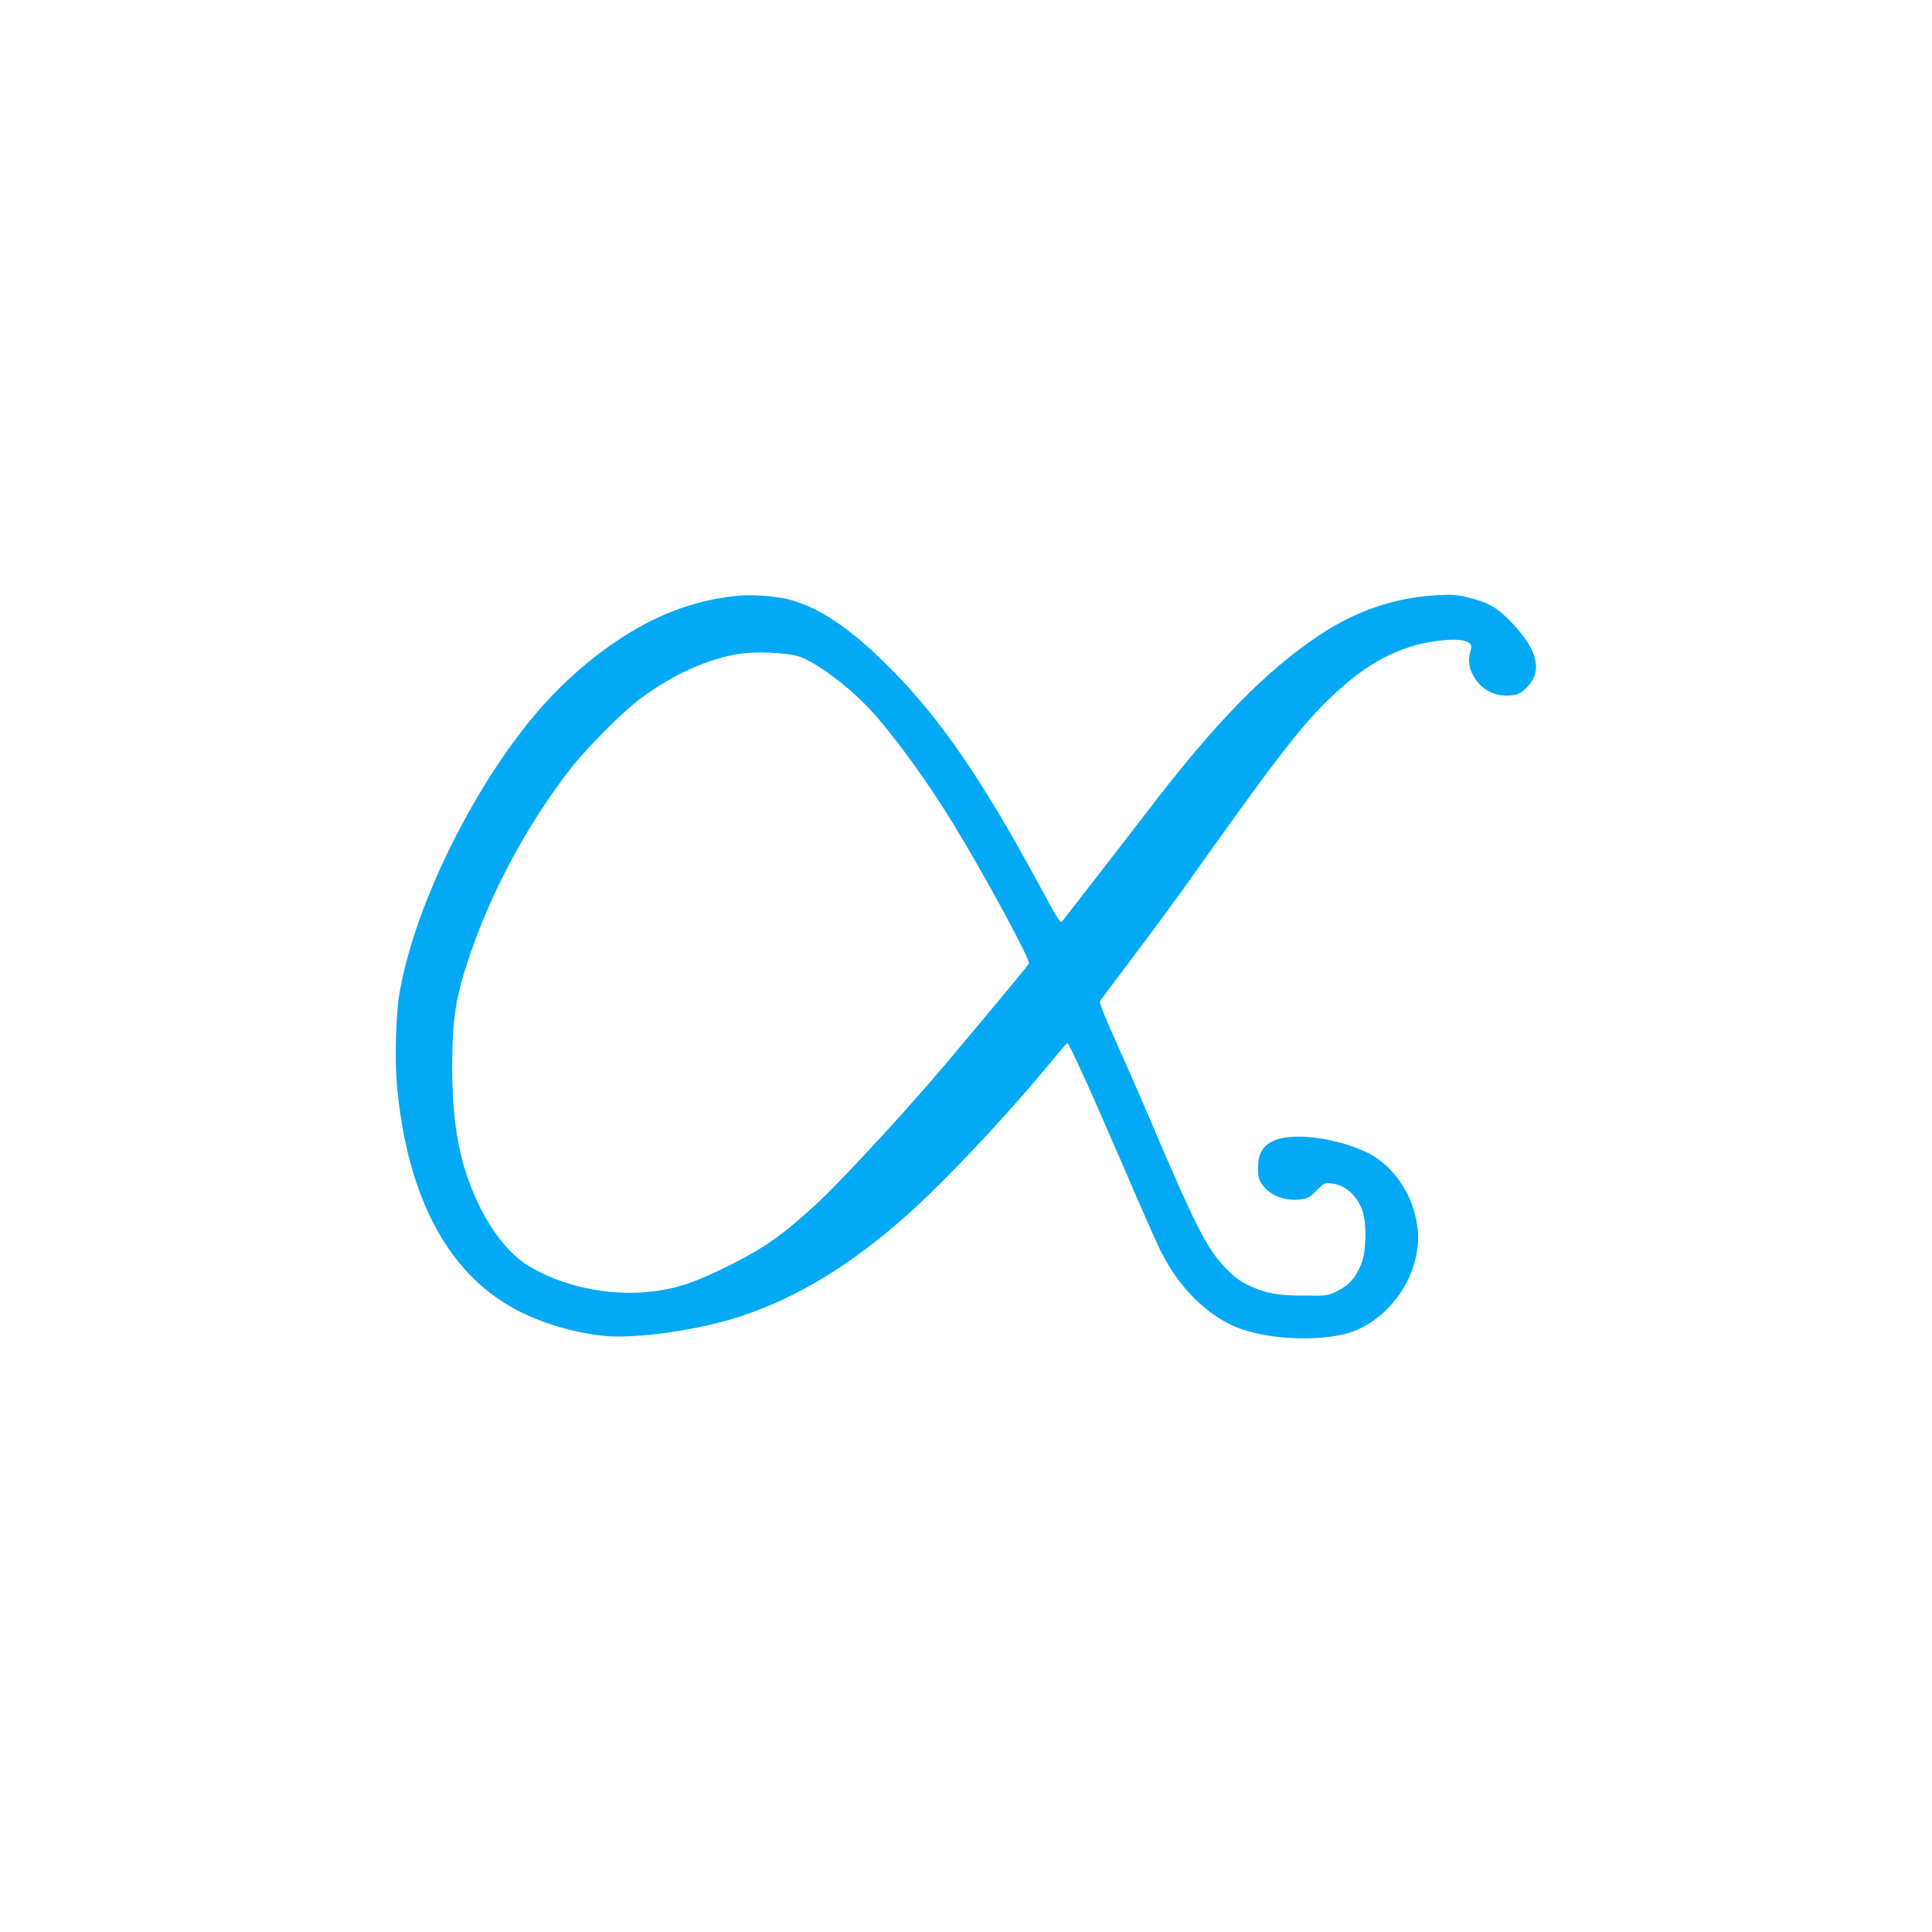
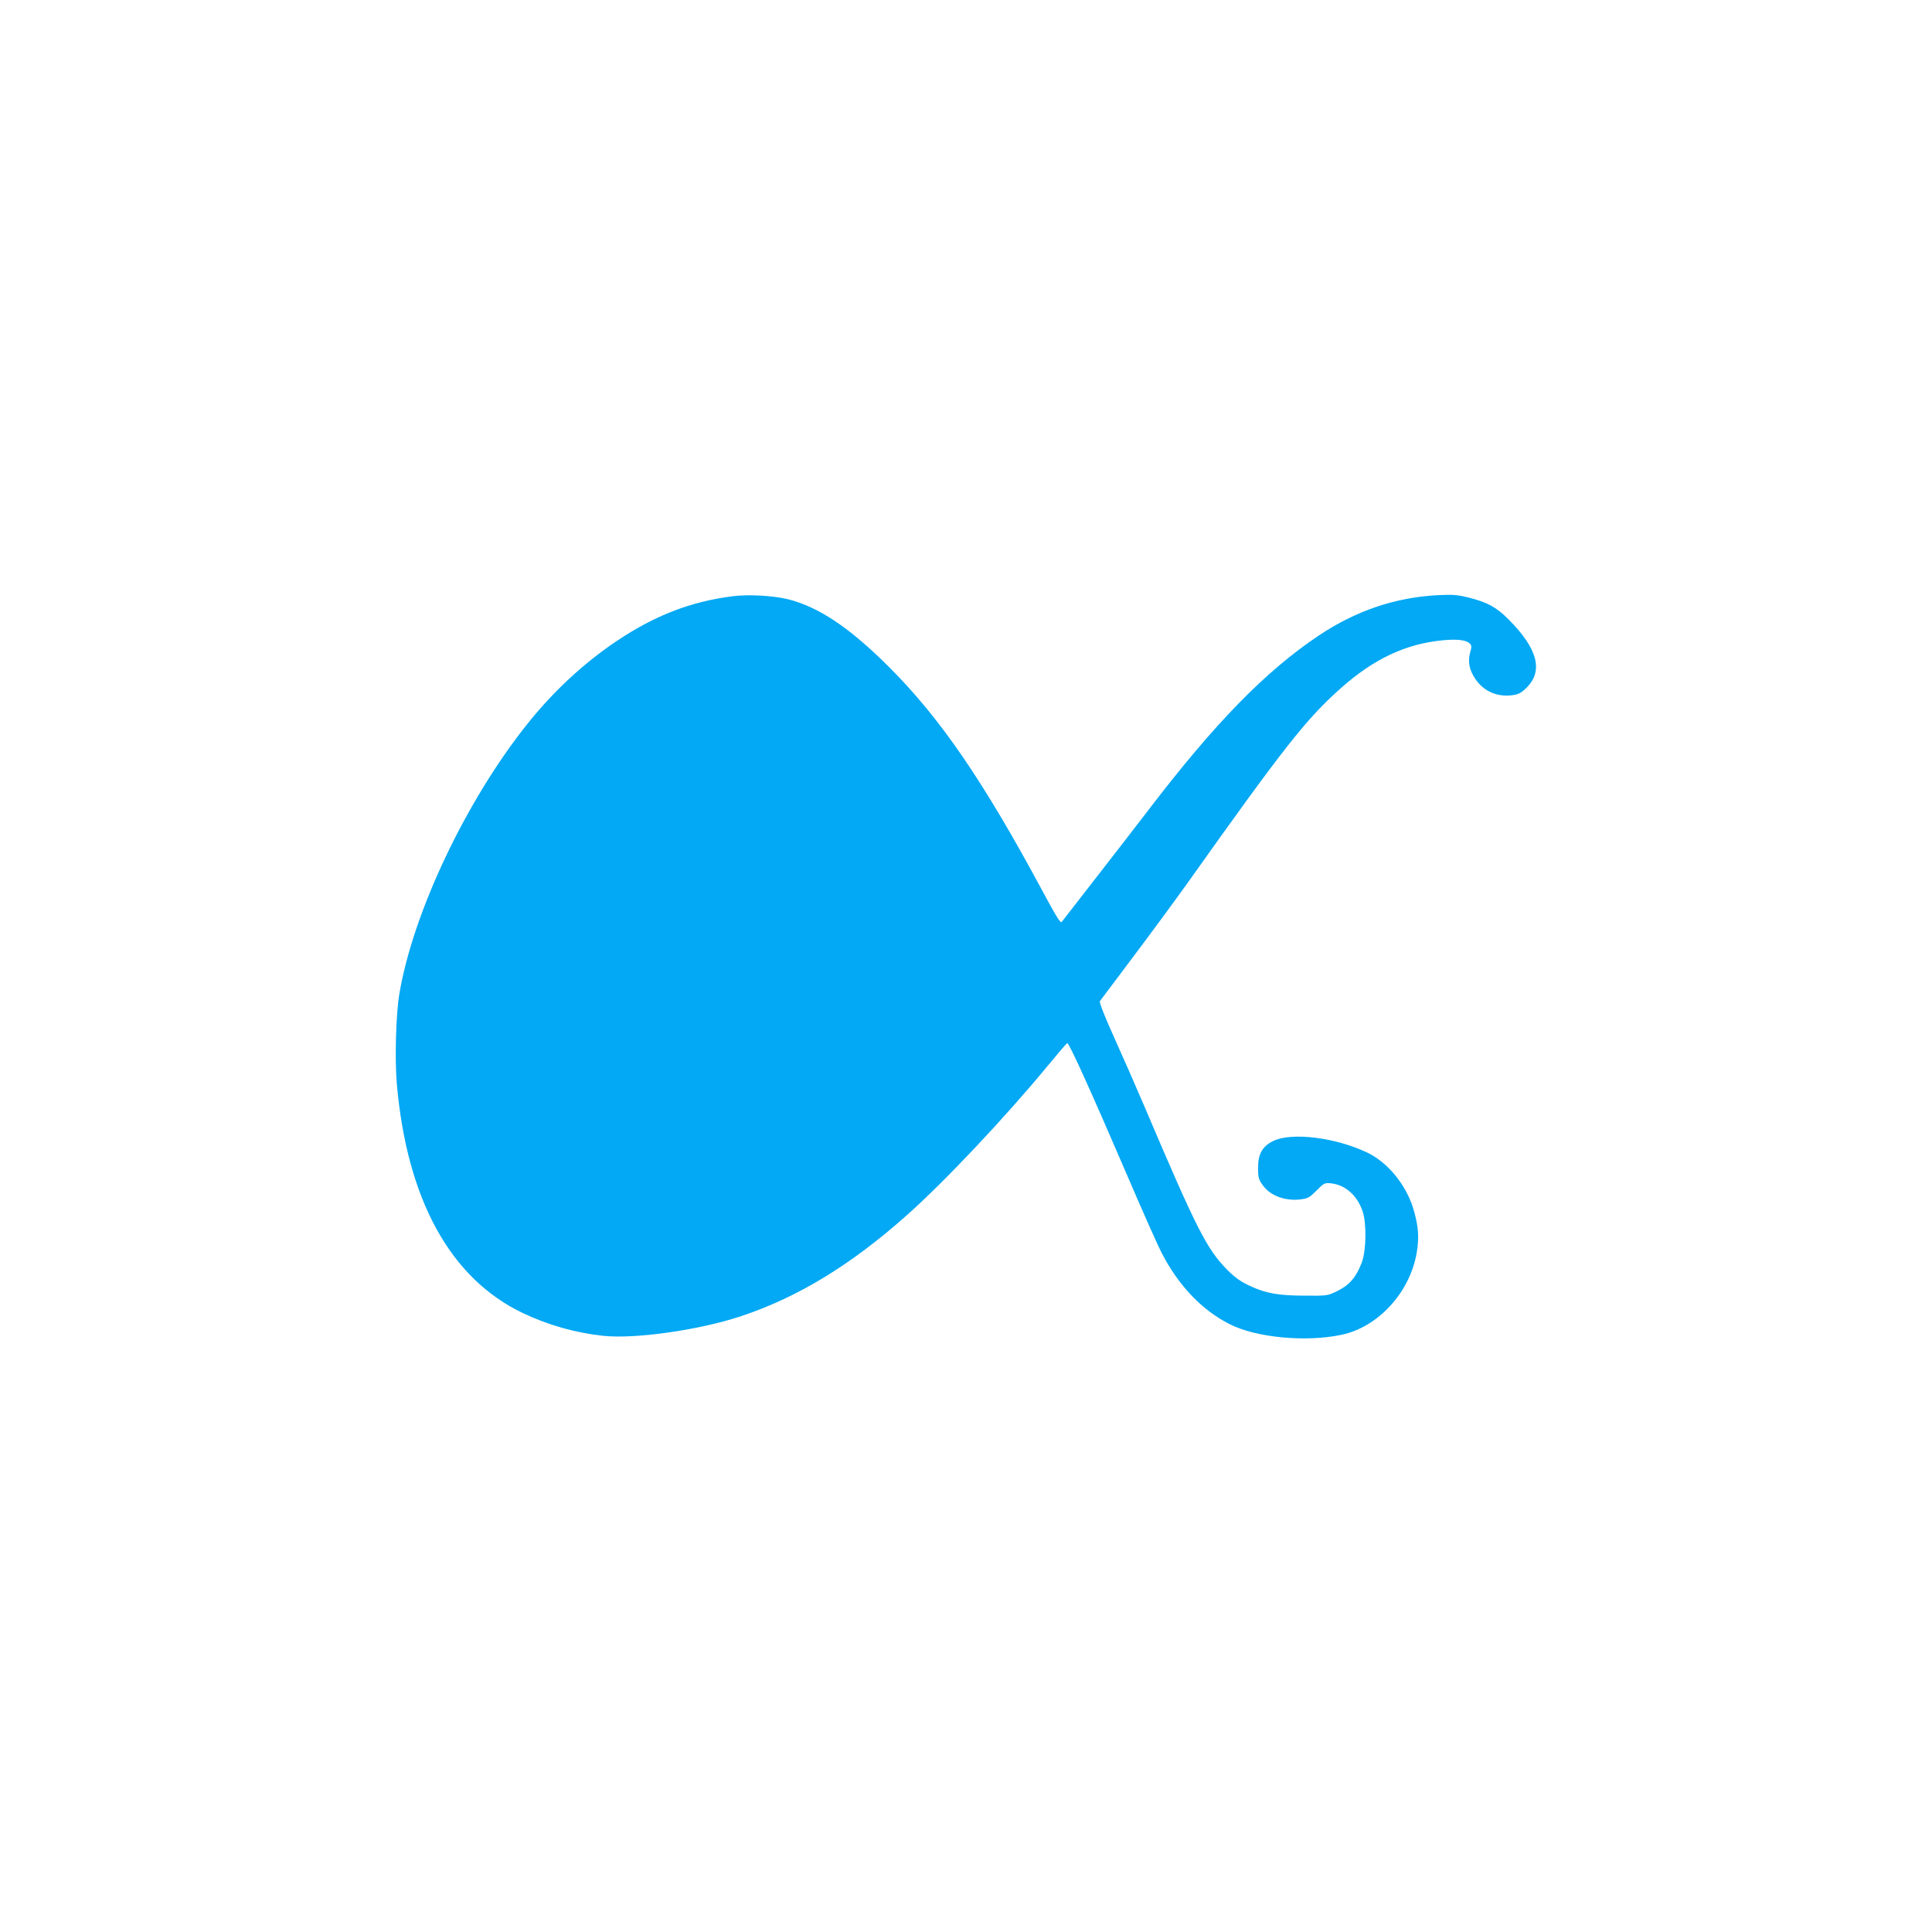
<svg xmlns="http://www.w3.org/2000/svg" version="1.0" width="1280pt" height="1280pt" viewBox="0 0 1280 1280" preserveAspectRatio="xMidYMid meet">
  <g transform="translate(0,1280) scale(0.1,-0.1)" fill="#03a9f4" stroke="none">
-     <path d="M4856 8850 c-278 -35 -517 -127 -772 -298 -217 -146 -421 -335 -593 -552 -406 -509 -758 -1254 -846 -1790 -22 -135 -30 -427 -16 -590 67 -768 355 -1291 836 -1520 167 -79 346 -130 530 -150 211 -23 640 38 918 131 374 125 724 338 1094 667 249 221 647 643 933 989 69 84 127 152 131 152 12 2 159 -323 396 -874 101 -236 205 -470 231 -519 110 -213 267 -378 449 -469 175 -89 501 -120 738 -71 244 50 456 280 501 544 18 105 11 183 -24 297 -49 157 -169 302 -302 366 -210 101 -501 137 -624 78 -72 -35 -101 -86 -101 -177 0 -64 3 -77 30 -115 51 -73 155 -110 261 -94 39 5 55 15 97 58 44 45 54 51 86 48 99 -7 180 -76 218 -184 28 -81 25 -263 -5 -342 -37 -97 -81 -148 -159 -187 -68 -33 -68 -33 -213 -32 -181 0 -262 15 -368 64 -64 30 -99 55 -151 107 -136 138 -203 269 -549 1083 -55 129 -146 336 -202 460 -62 137 -98 230 -93 237 4 6 107 143 229 305 121 161 283 381 359 488 634 893 783 1081 1011 1283 218 193 429 292 674 315 94 9 154 2 177 -21 14 -13 14 -22 3 -60 -16 -60 -6 -115 33 -173 56 -85 149 -125 253 -109 36 5 55 16 89 50 111 111 72 258 -120 451 -80 81 -141 114 -265 145 -72 18 -103 21 -201 16 -283 -14 -545 -103 -791 -267 -353 -236 -690 -581 -1132 -1160 -82 -107 -242 -314 -355 -459 -113 -146 -211 -271 -217 -279 -8 -11 -39 40 -136 221 -385 714 -666 1125 -1003 1463 -263 264 -472 404 -675 454 -97 24 -263 33 -364 20z m436 -399 c110 -35 325 -194 468 -347 156 -167 384 -480 557 -764 216 -355 510 -898 500 -924 -6 -14 -479 -582 -645 -774 -269 -310 -624 -692 -770 -825 -207 -191 -332 -280 -543 -387 -253 -129 -386 -173 -572 -190 -267 -25 -566 40 -783 172 -125 75 -245 224 -335 413 -124 261 -173 520 -173 905 0 327 23 472 125 766 147 426 393 875 673 1229 101 127 336 362 444 443 221 165 459 272 674 302 106 15 303 5 380 -19z" />
+     <path d="M4856 8850 c-278 -35 -517 -127 -772 -298 -217 -146 -421 -335 -593 -552 -406 -509 -758 -1254 -846 -1790 -22 -135 -30 -427 -16 -590 67 -768 355 -1291 836 -1520 167 -79 346 -130 530 -150 211 -23 640 38 918 131 374 125 724 338 1094 667 249 221 647 643 933 989 69 84 127 152 131 152 12 2 159 -323 396 -874 101 -236 205 -470 231 -519 110 -213 267 -378 449 -469 175 -89 501 -120 738 -71 244 50 456 280 501 544 18 105 11 183 -24 297 -49 157 -169 302 -302 366 -210 101 -501 137 -624 78 -72 -35 -101 -86 -101 -177 0 -64 3 -77 30 -115 51 -73 155 -110 261 -94 39 5 55 15 97 58 44 45 54 51 86 48 99 -7 180 -76 218 -184 28 -81 25 -263 -5 -342 -37 -97 -81 -148 -159 -187 -68 -33 -68 -33 -213 -32 -181 0 -262 15 -368 64 -64 30 -99 55 -151 107 -136 138 -203 269 -549 1083 -55 129 -146 336 -202 460 -62 137 -98 230 -93 237 4 6 107 143 229 305 121 161 283 381 359 488 634 893 783 1081 1011 1283 218 193 429 292 674 315 94 9 154 2 177 -21 14 -13 14 -22 3 -60 -16 -60 -6 -115 33 -173 56 -85 149 -125 253 -109 36 5 55 16 89 50 111 111 72 258 -120 451 -80 81 -141 114 -265 145 -72 18 -103 21 -201 16 -283 -14 -545 -103 -791 -267 -353 -236 -690 -581 -1132 -1160 -82 -107 -242 -314 -355 -459 -113 -146 -211 -271 -217 -279 -8 -11 -39 40 -136 221 -385 714 -666 1125 -1003 1463 -263 264 -472 404 -675 454 -97 24 -263 33 -364 20z m436 -399 z" />
  </g>
</svg>